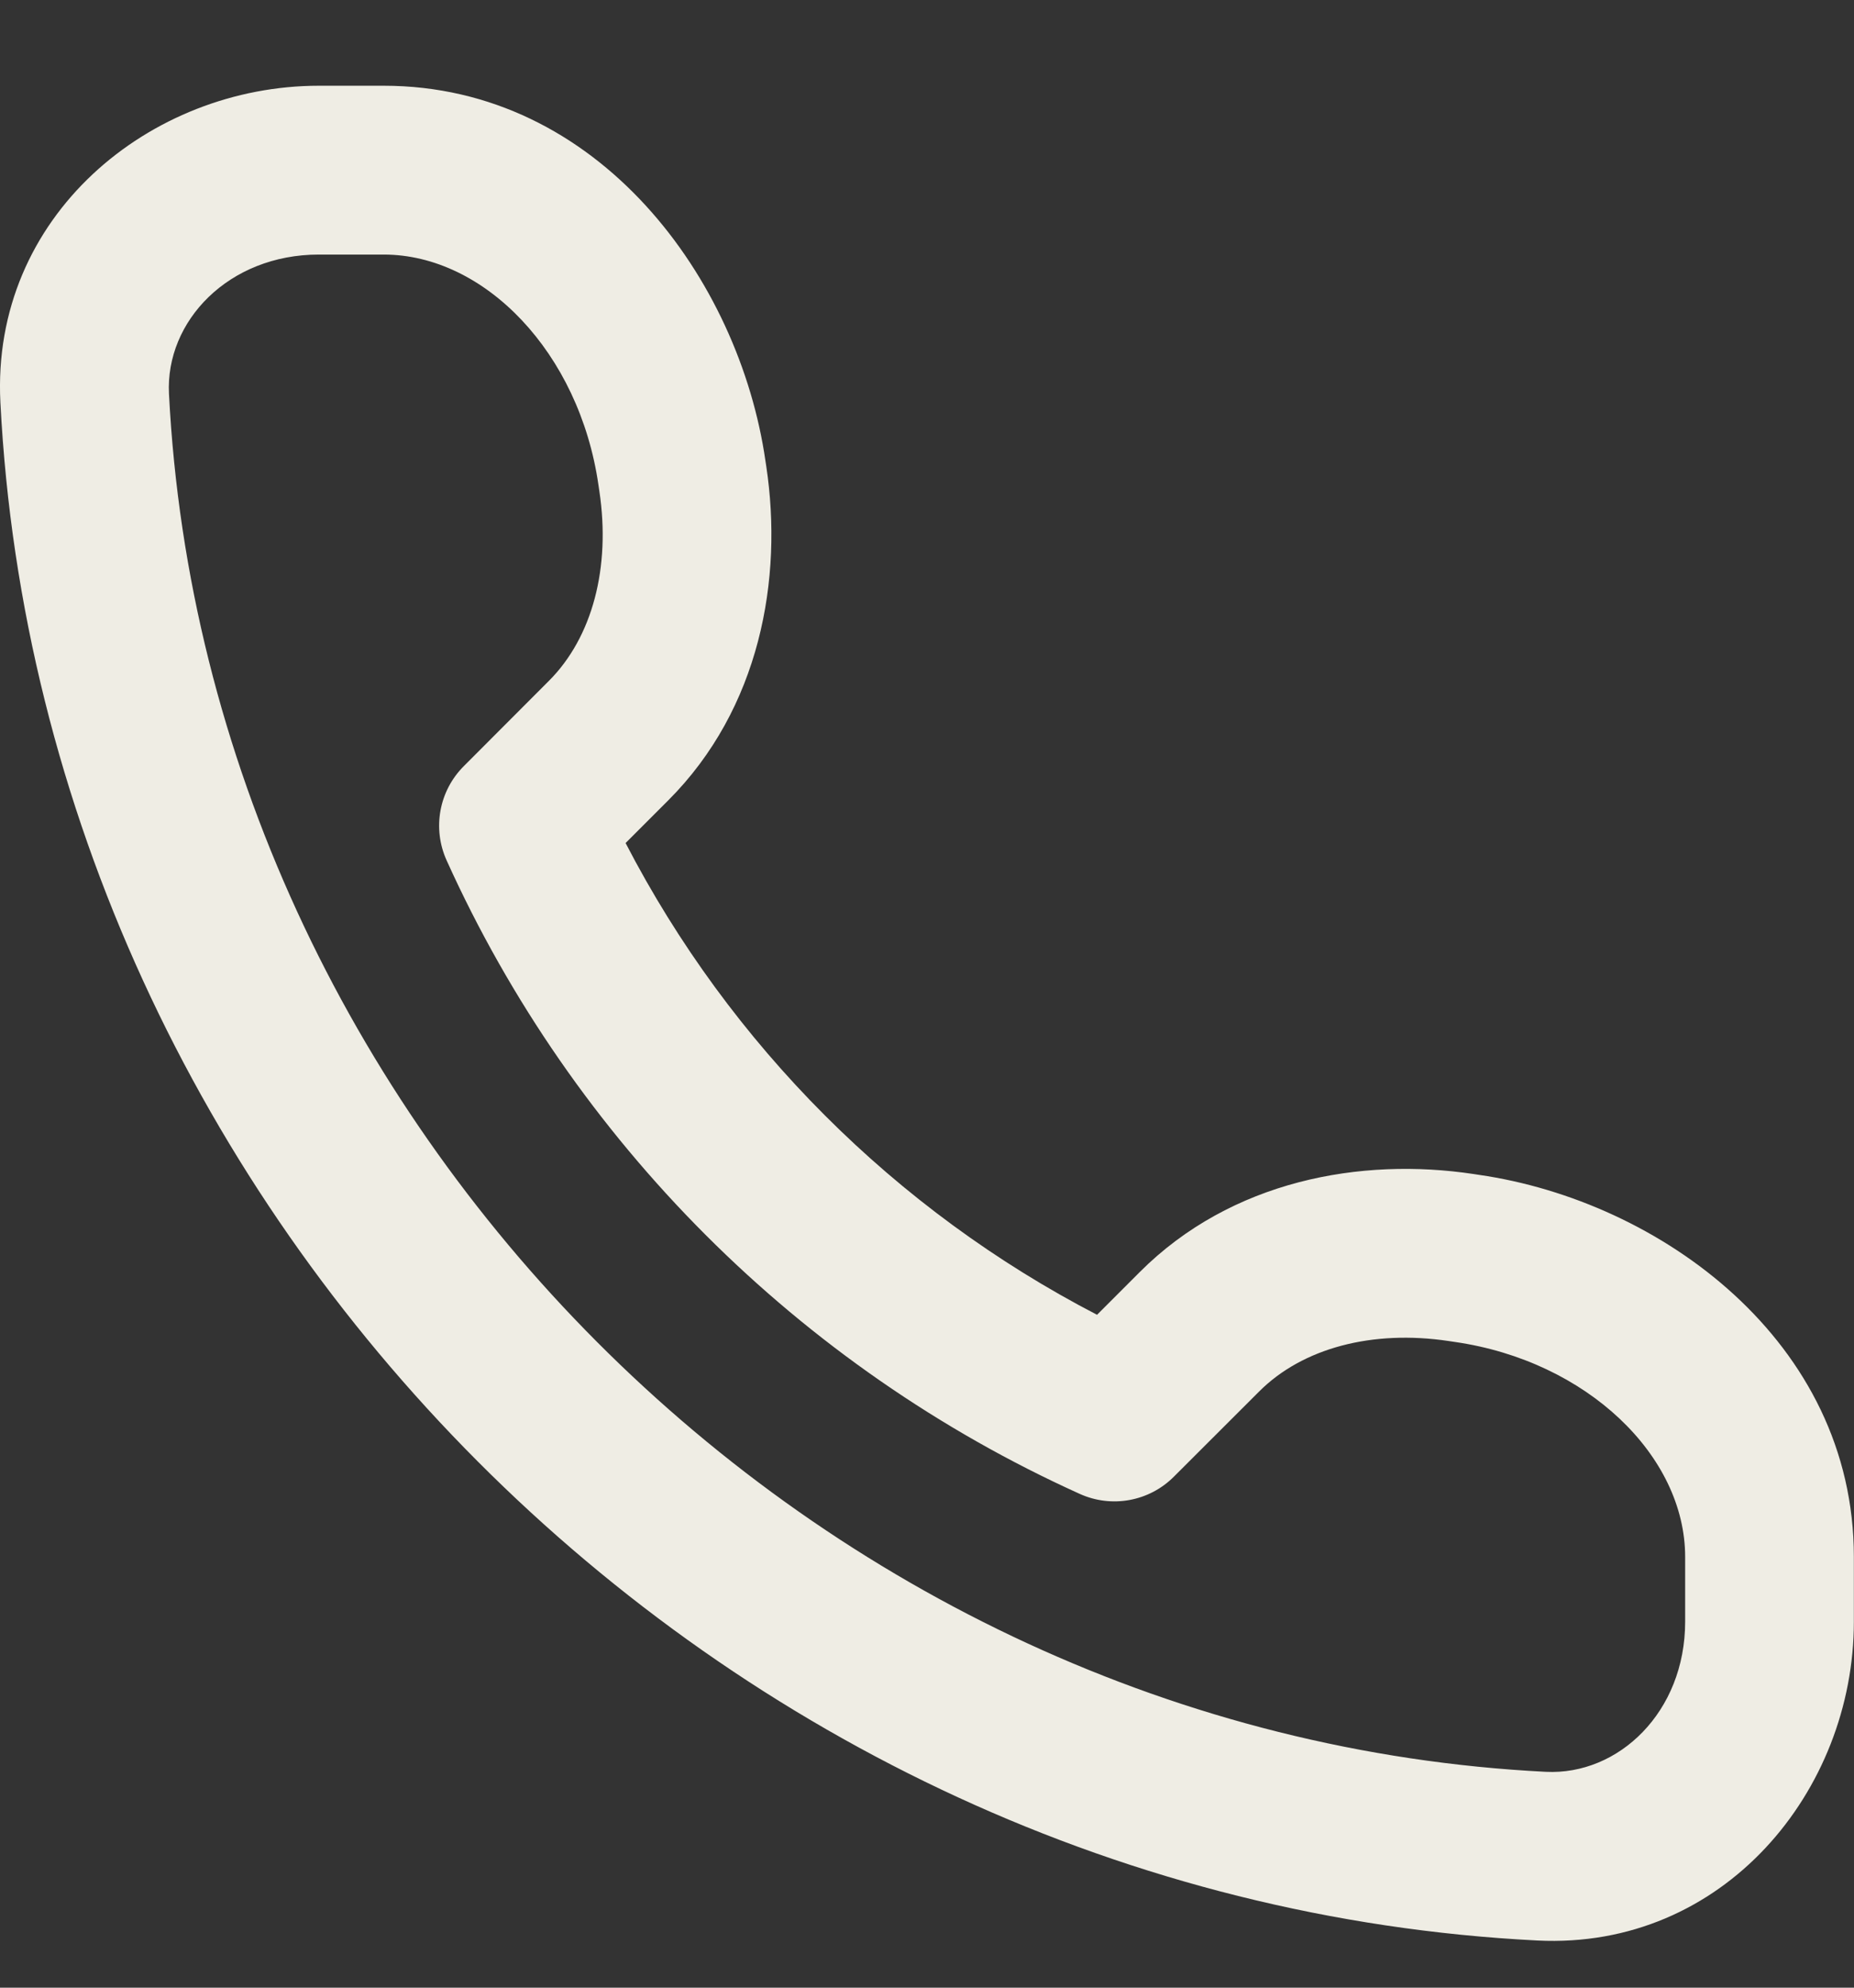
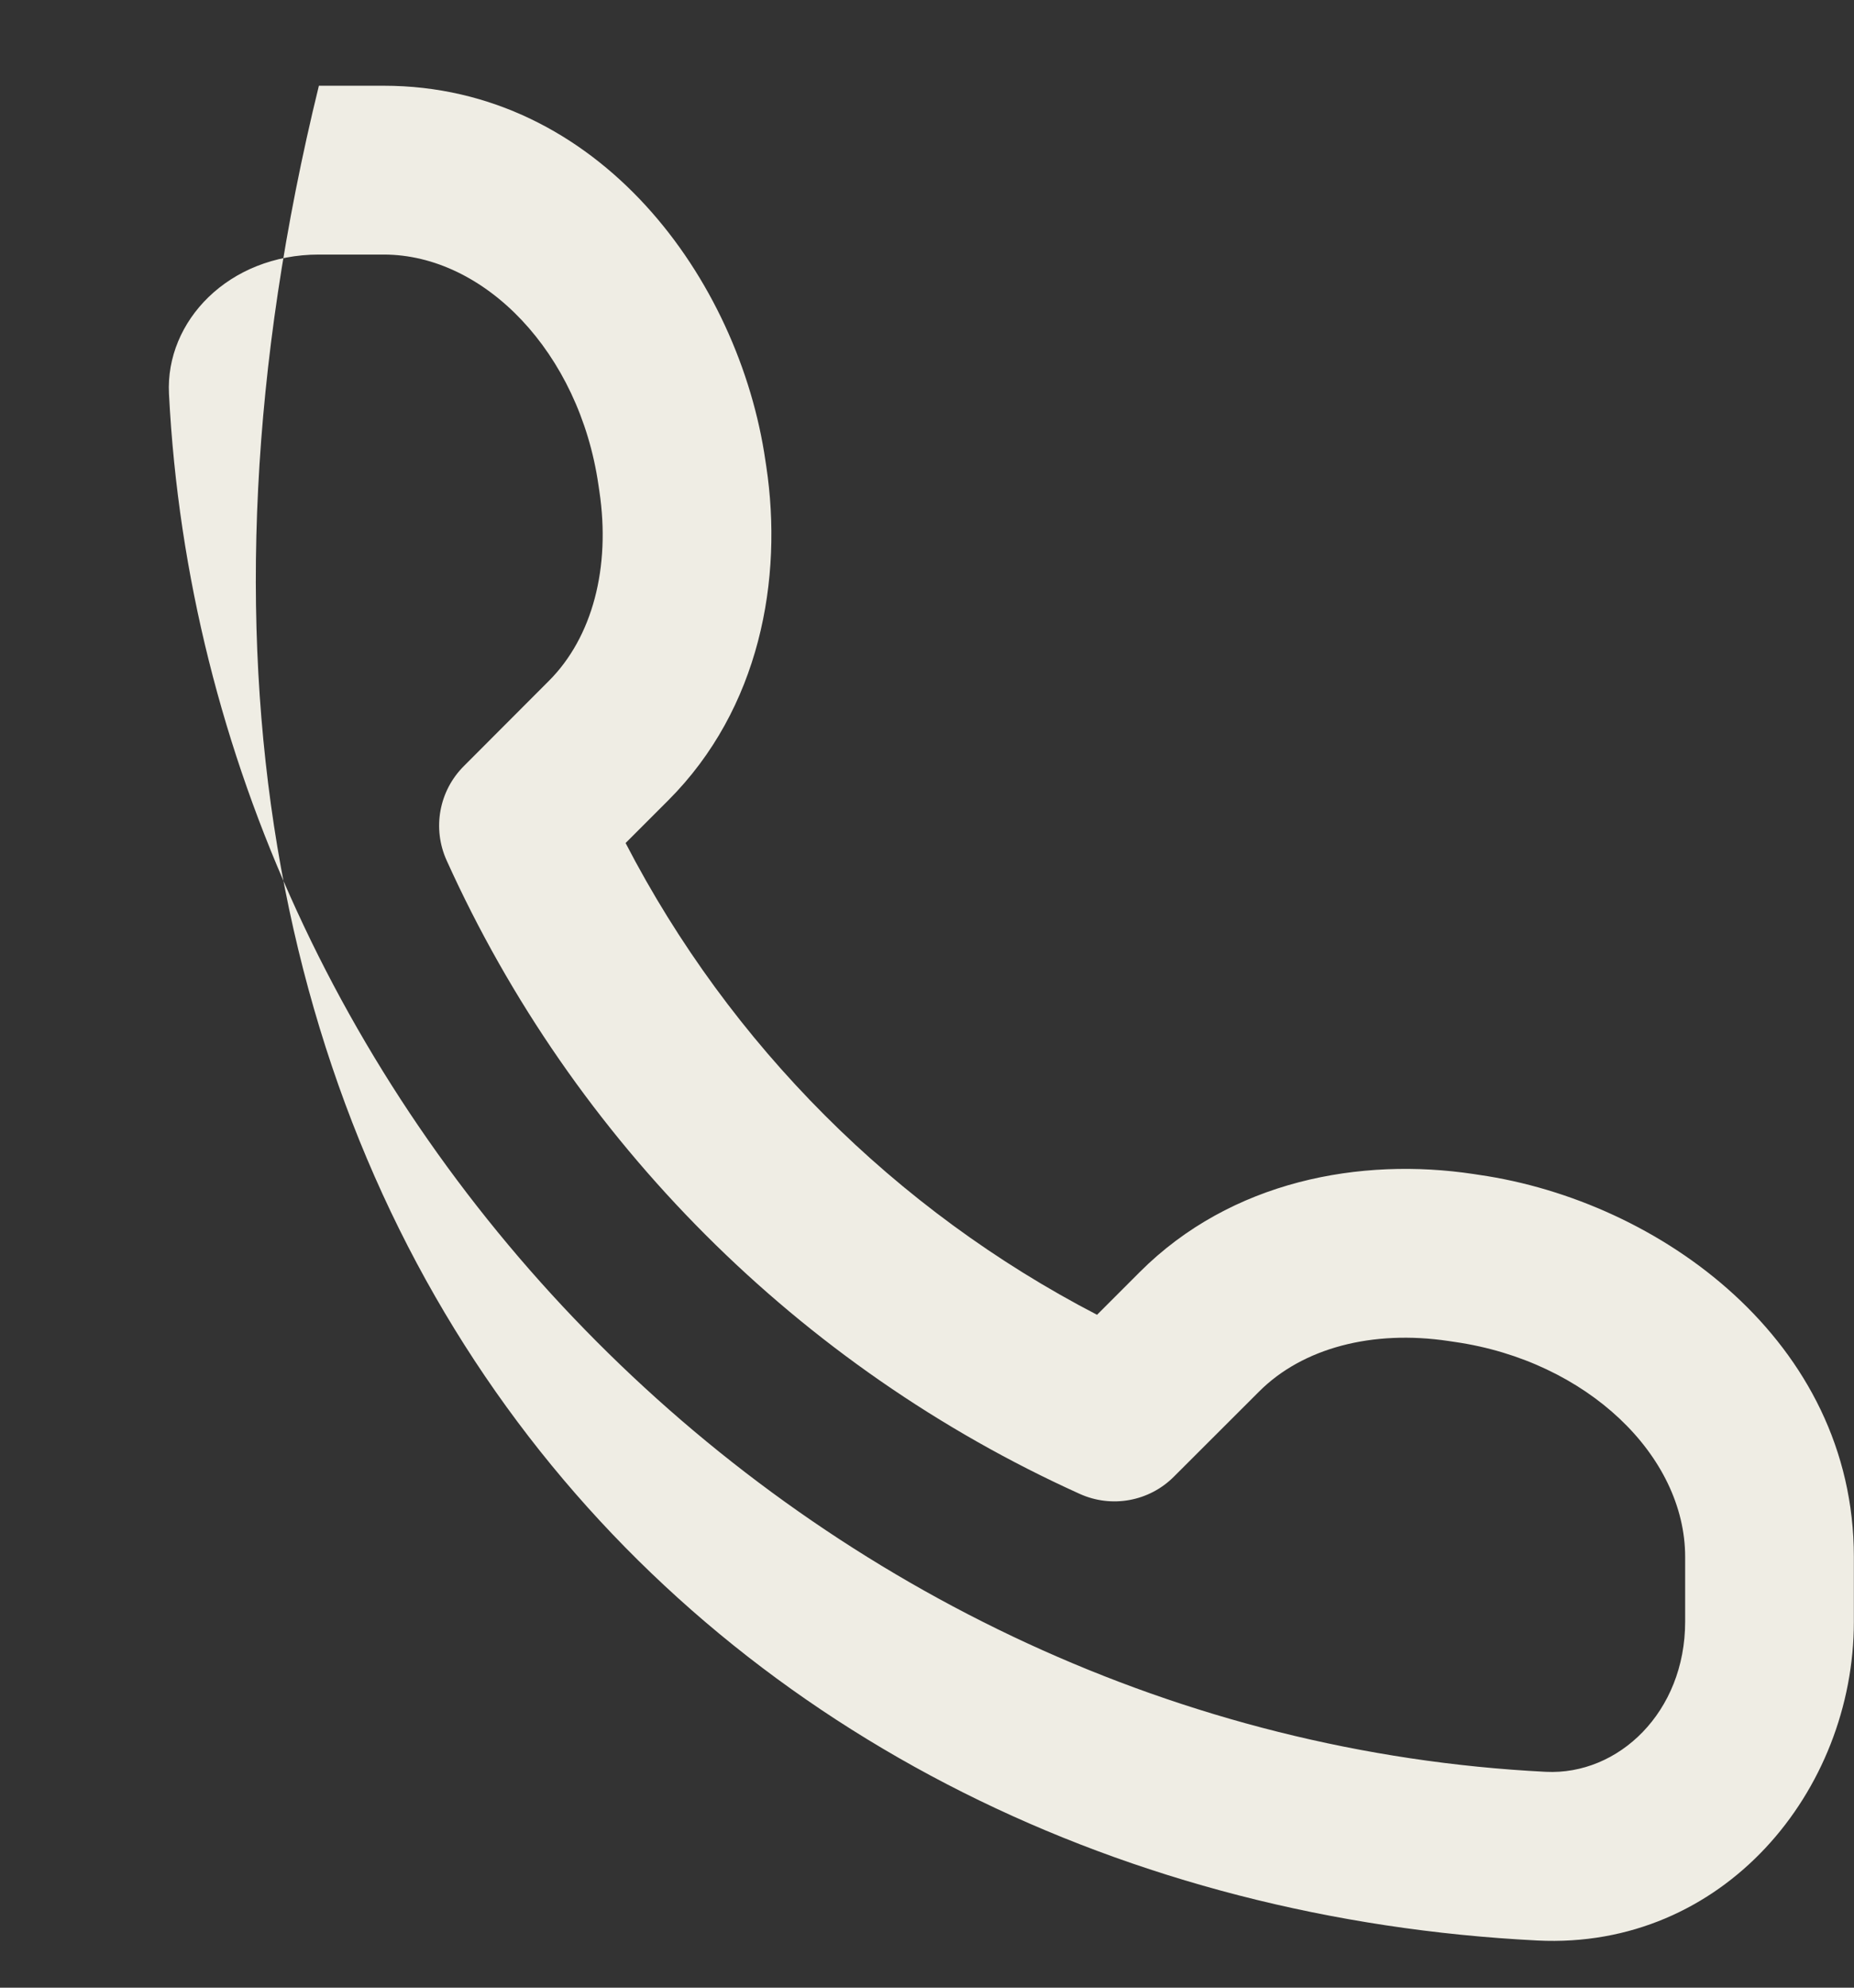
<svg xmlns="http://www.w3.org/2000/svg" width="14" height="15" viewBox="0 0 14 15" fill="none">
  <rect x="0" y="0" width="14" height="15" fill="#333333" stroke="none" />
-   <path fill-rule="evenodd" clip-rule="evenodd" d="M2.408 0.647C1.132 0.647 -0.069 1.631 0.003 3.037C0.316 9.181 5.431 14.333 11.609 14.644C13.015 14.714 13.999 13.514 13.999 12.238V11.749C13.999 10.123 12.535 9.063 11.168 8.866L11.129 8.86C10.275 8.731 9.298 8.908 8.606 9.6L8.284 9.922C6.761 9.133 5.513 7.885 4.724 6.362L5.046 6.04C5.738 5.348 5.915 4.371 5.786 3.517L5.78 3.478C5.583 2.111 4.524 0.647 2.897 0.647H2.408ZM1.276 2.972C1.248 2.424 1.726 1.921 2.408 1.921H2.897C3.66 1.921 4.375 2.662 4.519 3.66L4.526 3.707C4.612 4.282 4.474 4.809 4.145 5.138L3.503 5.781C3.315 5.968 3.263 6.252 3.373 6.494C4.33 8.611 6.035 10.316 8.152 11.273C8.394 11.383 8.678 11.331 8.865 11.143L9.508 10.501C9.837 10.172 10.364 10.034 10.939 10.12L10.986 10.127C11.984 10.271 12.725 10.986 12.725 11.749V12.238C12.725 12.92 12.222 13.398 11.673 13.371C6.151 13.093 1.556 8.466 1.276 2.972Z" fill="#EFEDE4" />
+   <path fill-rule="evenodd" clip-rule="evenodd" d="M2.408 0.647C0.316 9.181 5.431 14.333 11.609 14.644C13.015 14.714 13.999 13.514 13.999 12.238V11.749C13.999 10.123 12.535 9.063 11.168 8.866L11.129 8.86C10.275 8.731 9.298 8.908 8.606 9.6L8.284 9.922C6.761 9.133 5.513 7.885 4.724 6.362L5.046 6.04C5.738 5.348 5.915 4.371 5.786 3.517L5.78 3.478C5.583 2.111 4.524 0.647 2.897 0.647H2.408ZM1.276 2.972C1.248 2.424 1.726 1.921 2.408 1.921H2.897C3.66 1.921 4.375 2.662 4.519 3.66L4.526 3.707C4.612 4.282 4.474 4.809 4.145 5.138L3.503 5.781C3.315 5.968 3.263 6.252 3.373 6.494C4.33 8.611 6.035 10.316 8.152 11.273C8.394 11.383 8.678 11.331 8.865 11.143L9.508 10.501C9.837 10.172 10.364 10.034 10.939 10.12L10.986 10.127C11.984 10.271 12.725 10.986 12.725 11.749V12.238C12.725 12.92 12.222 13.398 11.673 13.371C6.151 13.093 1.556 8.466 1.276 2.972Z" fill="#EFEDE4" />
</svg>